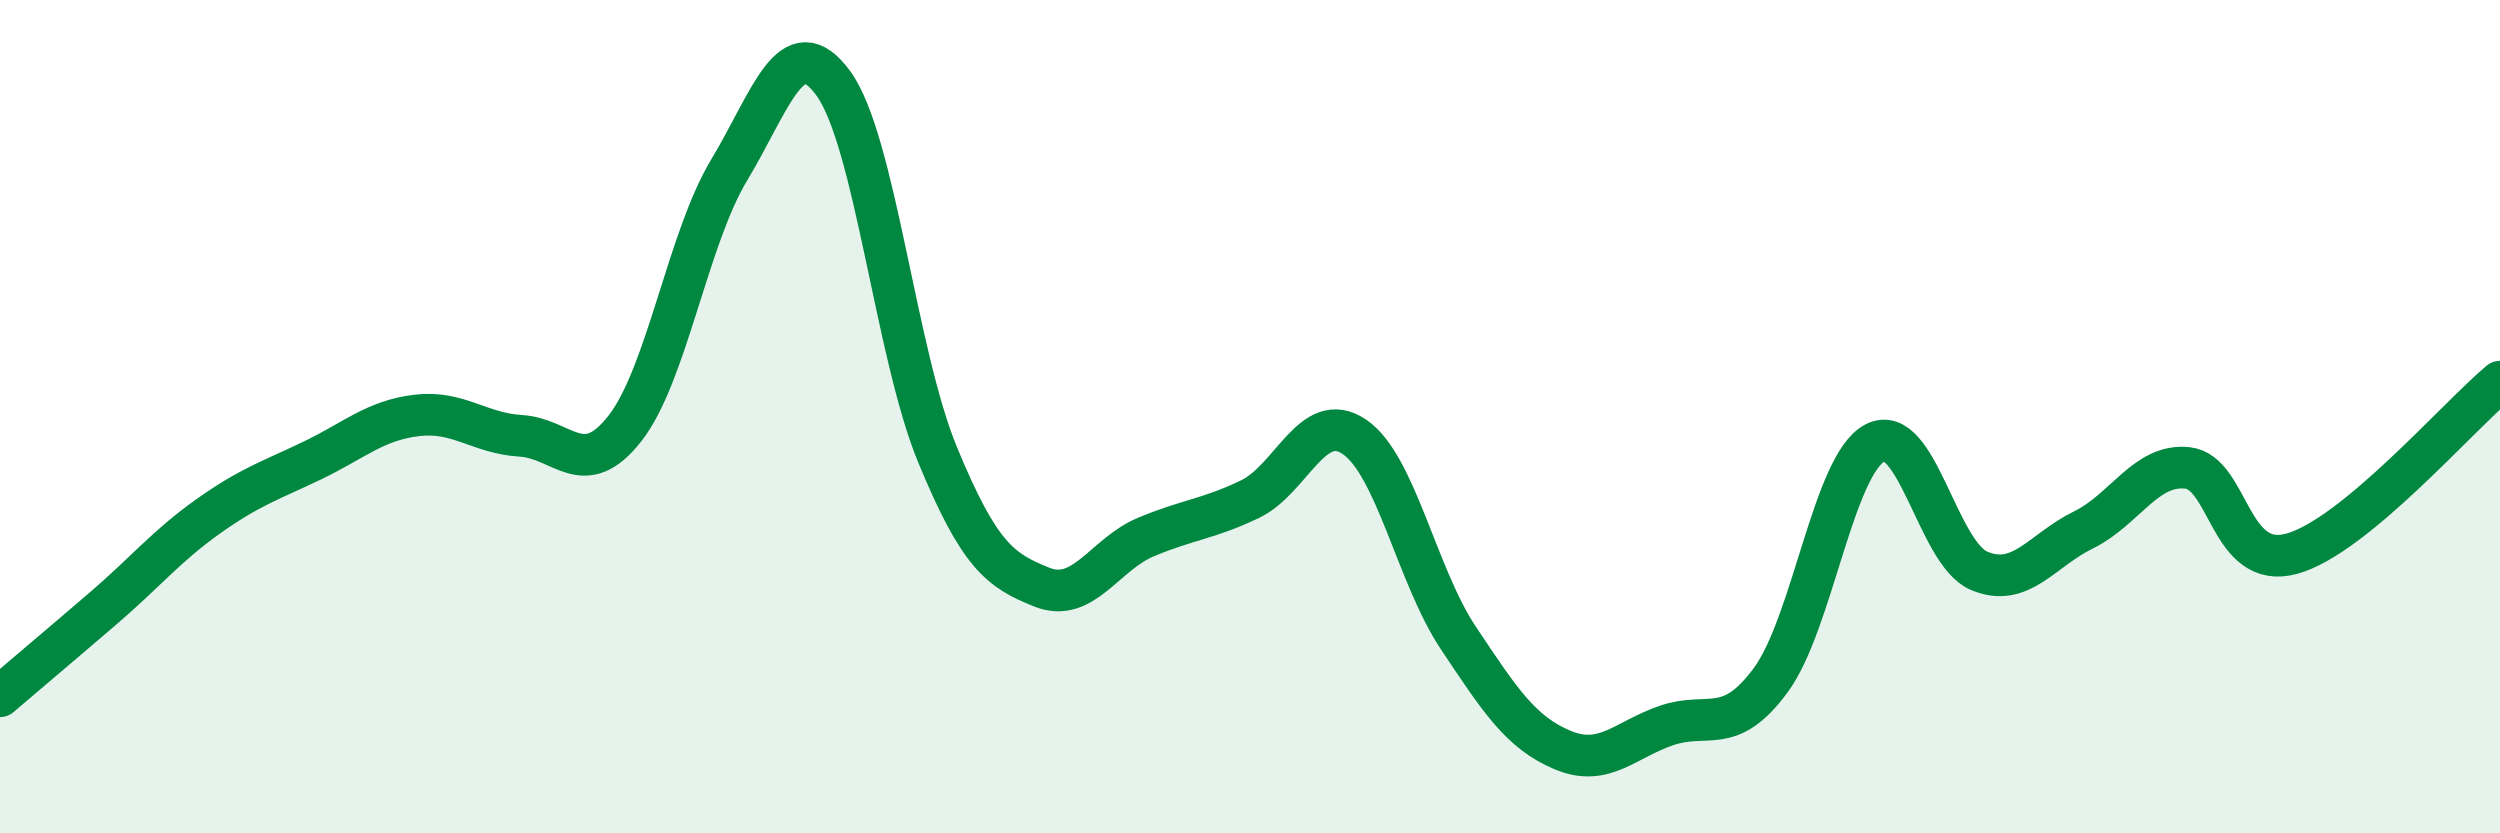
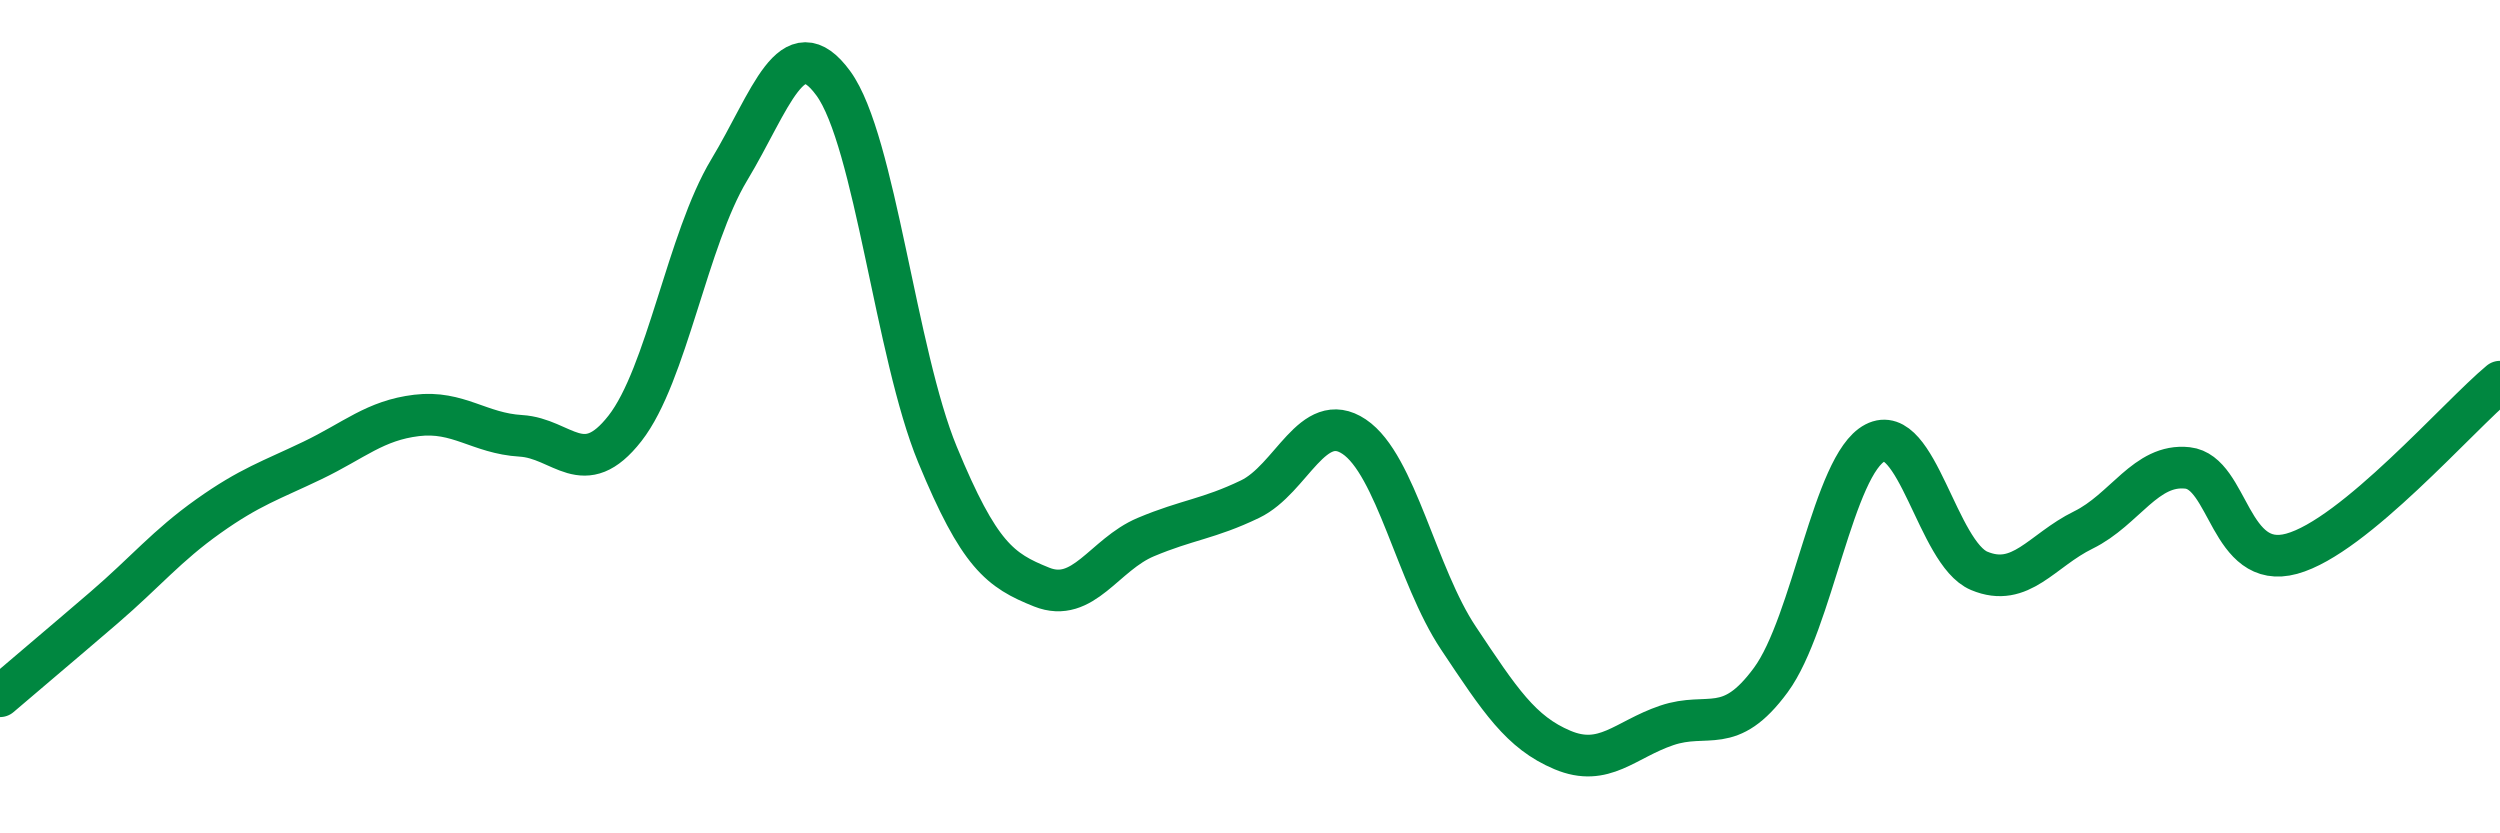
<svg xmlns="http://www.w3.org/2000/svg" width="60" height="20" viewBox="0 0 60 20">
-   <path d="M 0,16.71 C 0.5,16.28 1.5,15.44 2.5,14.58 C 3.5,13.72 4,13.1 5,12.39 C 6,11.68 6.5,11.53 7.5,11.05 C 8.5,10.57 9,10.09 10,9.97 C 11,9.85 11.5,10.4 12.5,10.46 C 13.5,10.52 14,11.56 15,10.28 C 16,9 16.5,5.74 17.5,4.08 C 18.5,2.42 19,0.63 20,2 C 21,3.37 21.5,8.49 22.5,10.91 C 23.5,13.33 24,13.69 25,14.09 C 26,14.49 26.5,13.31 27.5,12.89 C 28.5,12.47 29,12.46 30,11.98 C 31,11.5 31.5,9.81 32.5,10.48 C 33.5,11.15 34,13.81 35,15.31 C 36,16.81 36.5,17.58 37.5,18 C 38.5,18.42 39,17.75 40,17.41 C 41,17.07 41.5,17.68 42.5,16.32 C 43.5,14.96 44,11.15 45,10.63 C 46,10.11 46.5,13.28 47.5,13.7 C 48.5,14.12 49,13.21 50,12.72 C 51,12.23 51.5,11.12 52.5,11.23 C 53.5,11.34 53.5,13.7 55,13.29 C 56.5,12.88 59,9.99 60,9.16L60 20L0 20Z" fill="#008740" opacity="0.1" stroke-linecap="round" stroke-linejoin="round" />
  <path d="M 0,16.71 C 0.5,16.28 1.5,15.44 2.5,14.58 C 3.5,13.72 4,13.1 5,12.39 C 6,11.68 6.5,11.53 7.5,11.05 C 8.5,10.57 9,10.09 10,9.97 C 11,9.85 11.5,10.4 12.5,10.46 C 13.5,10.52 14,11.56 15,10.28 C 16,9 16.5,5.74 17.5,4.08 C 18.5,2.42 19,0.63 20,2 C 21,3.37 21.5,8.49 22.5,10.91 C 23.5,13.33 24,13.69 25,14.09 C 26,14.49 26.5,13.31 27.5,12.89 C 28.5,12.47 29,12.46 30,11.98 C 31,11.5 31.5,9.81 32.5,10.48 C 33.5,11.15 34,13.81 35,15.31 C 36,16.81 36.5,17.58 37.5,18 C 38.5,18.42 39,17.75 40,17.41 C 41,17.07 41.5,17.68 42.5,16.32 C 43.5,14.96 44,11.15 45,10.63 C 46,10.11 46.5,13.28 47.5,13.7 C 48.5,14.12 49,13.21 50,12.72 C 51,12.23 51.5,11.12 52.5,11.23 C 53.5,11.34 53.5,13.7 55,13.29 C 56.5,12.88 59,9.99 60,9.16" stroke="#008740" stroke-width="1" fill="none" stroke-linecap="round" stroke-linejoin="round" />
</svg>